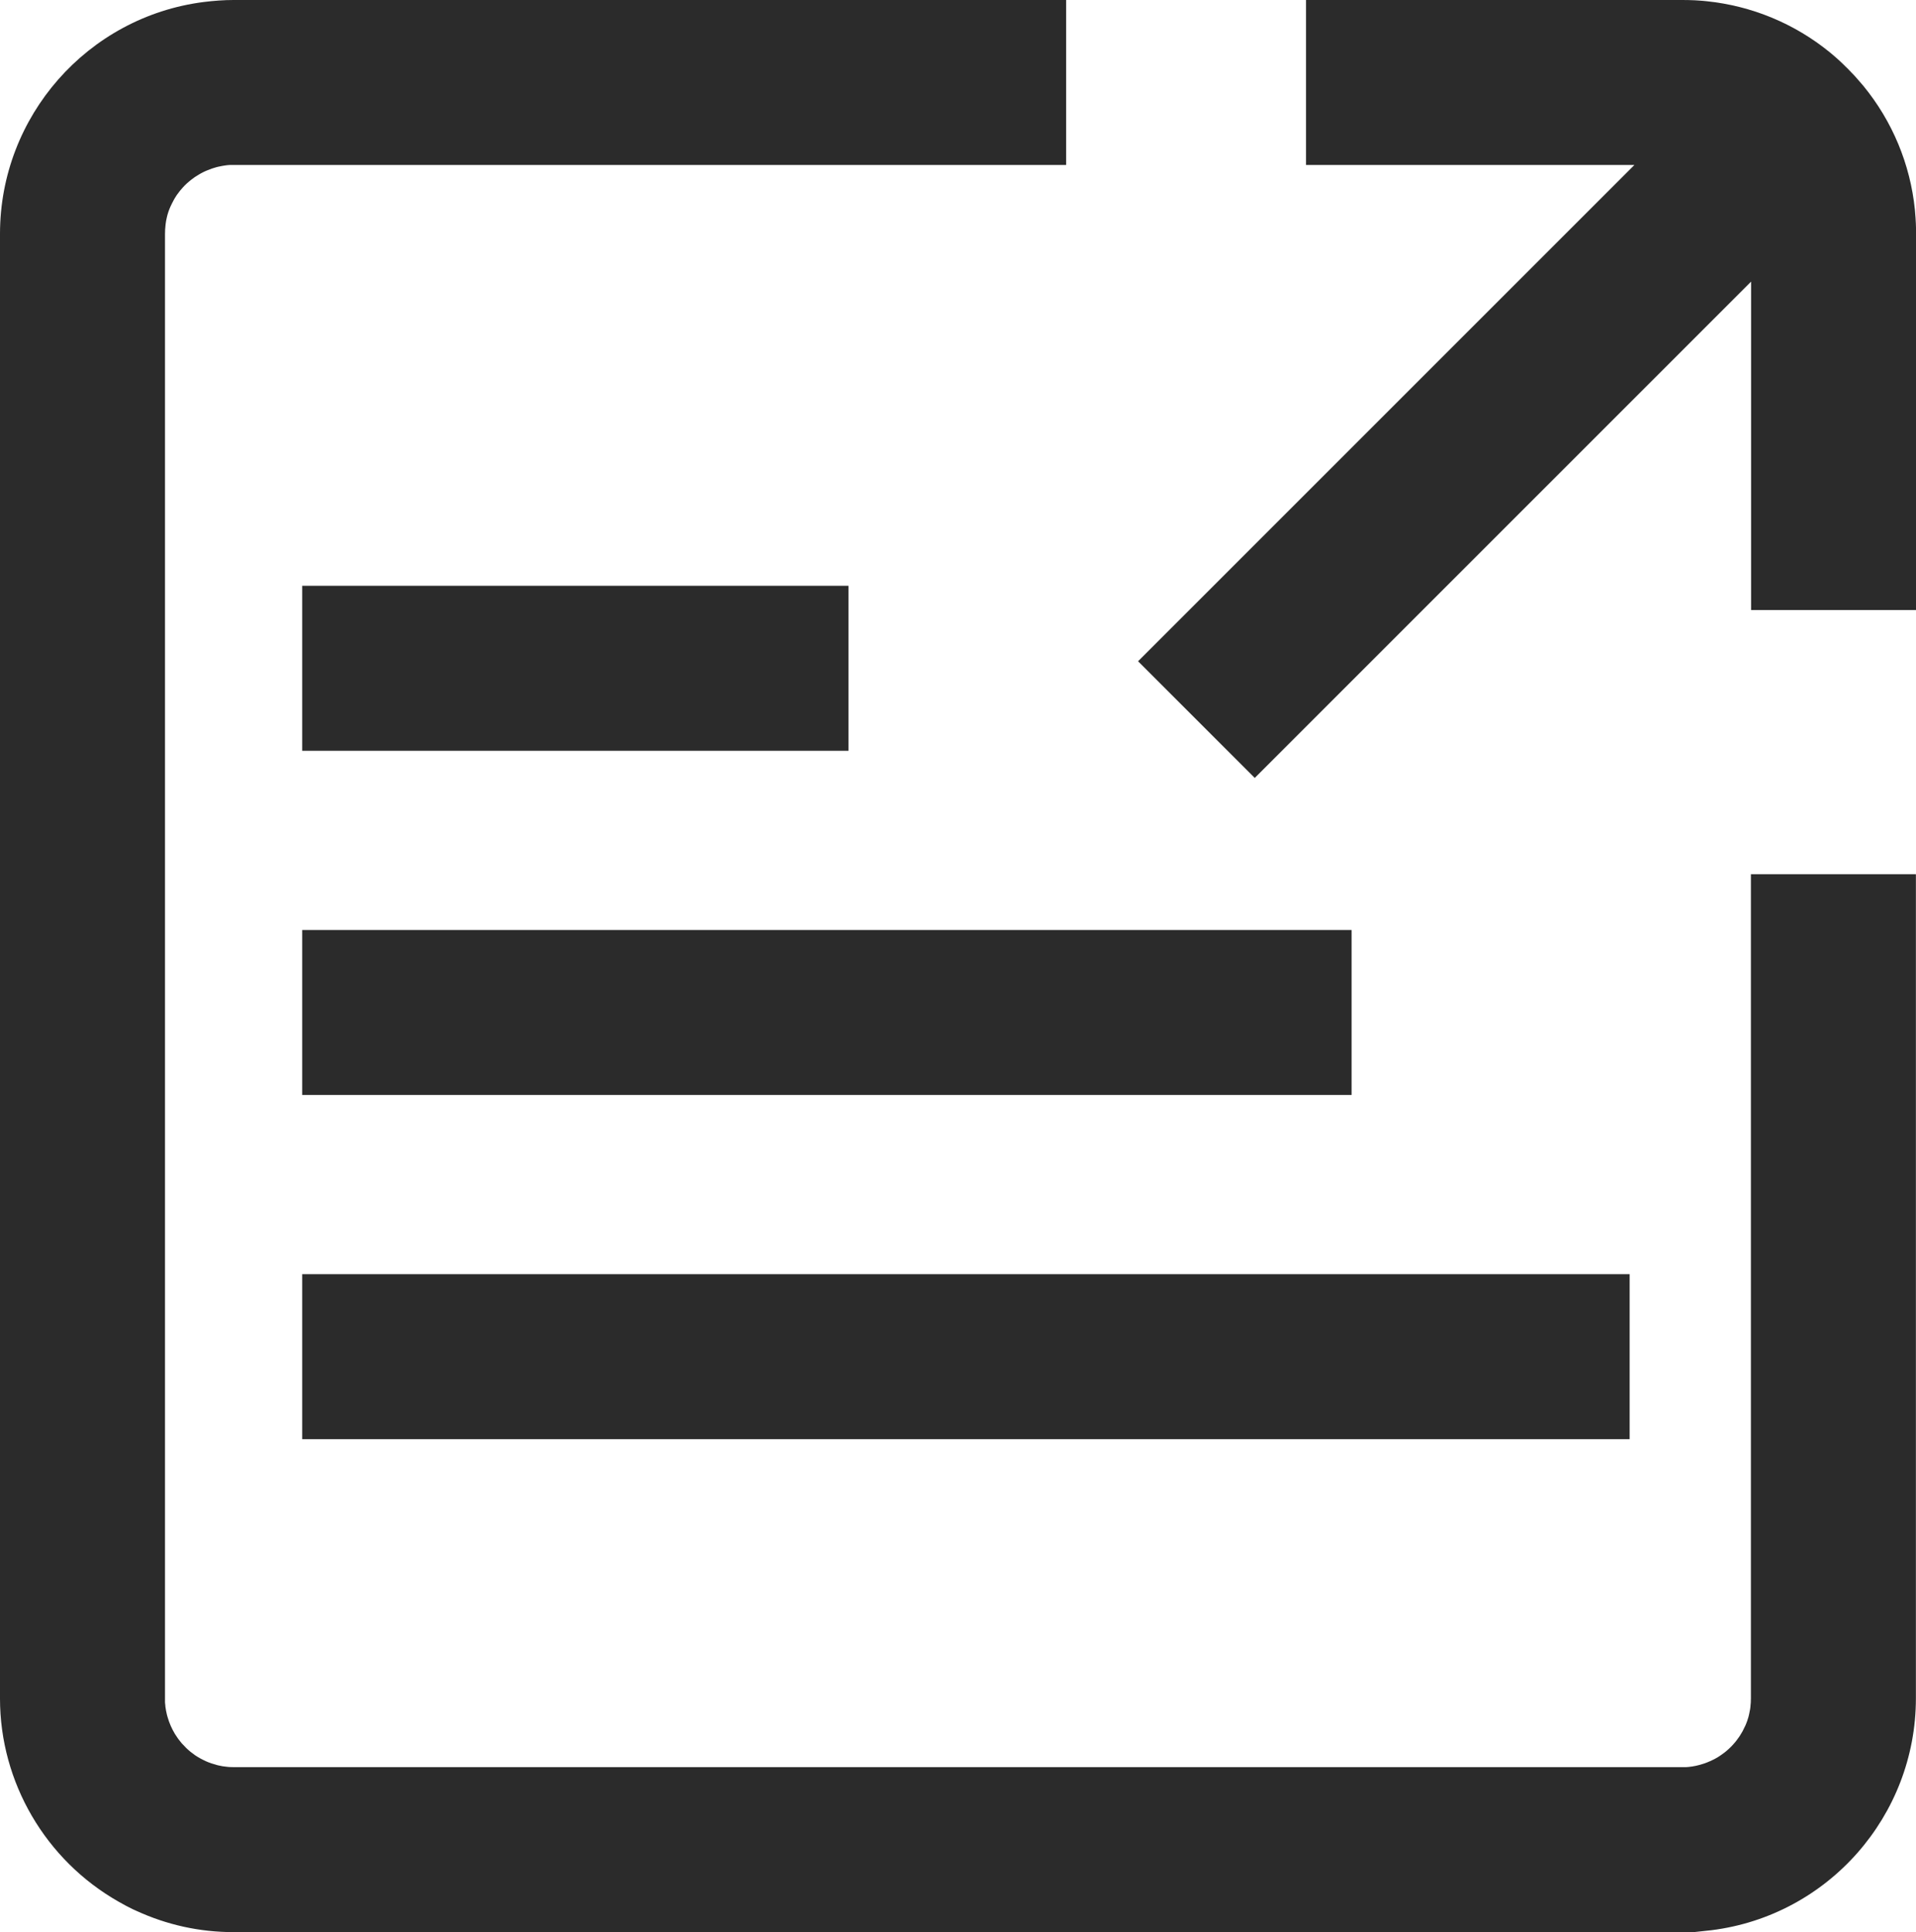
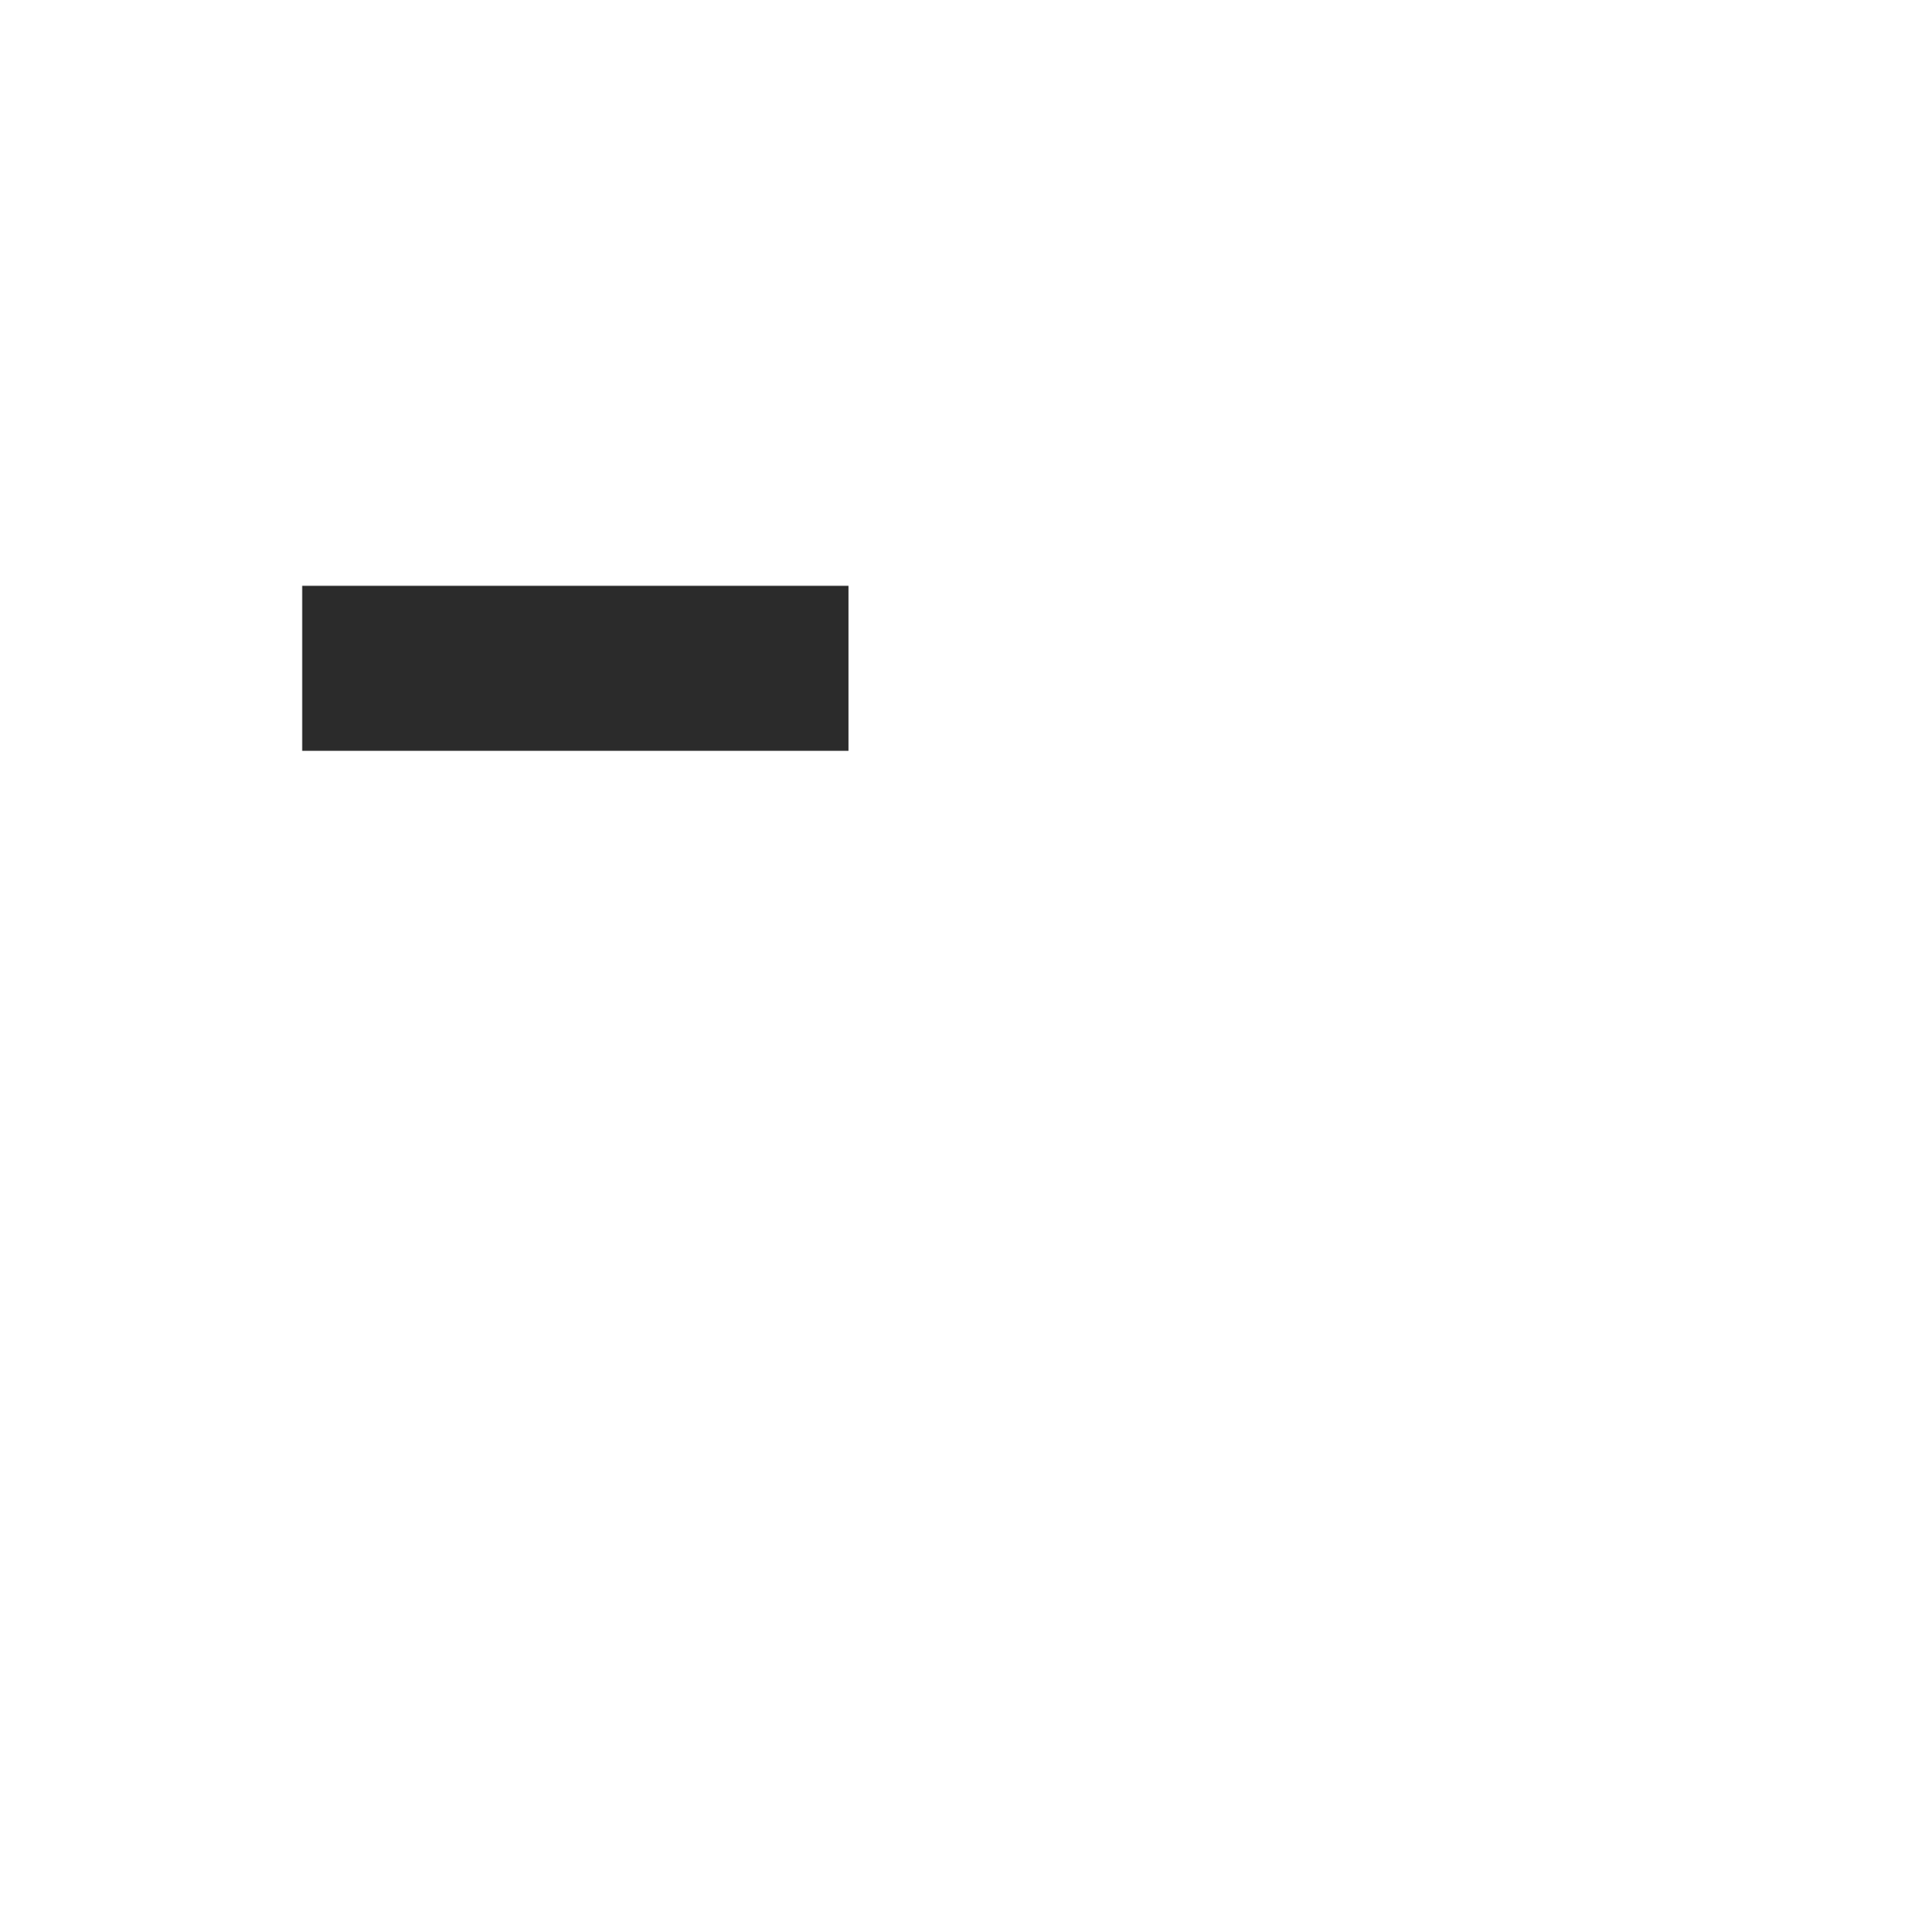
<svg xmlns="http://www.w3.org/2000/svg" id="Layer_1" data-name="Layer 1" viewBox="0 0 210.3 212.08">
  <defs>
    <style>
      .cls-1 {
        fill: #2b2b2b;
        stroke-width: 0px;
      }
    </style>
  </defs>
-   <path class="cls-1" d="M25.63,212.08c-3.71,0-7.3-.79-10.67-2.34l-.2-.09c-.08-.03-.15-.07-.22-.1-.46-.22-.94-.48-1.52-.81-8.03-4.56-13.02-13.11-13.02-22.3V25.67C0,12.77,9.61,1.85,22.36.22c1.12-.14,2.22-.22,3.27-.22h91.39v18.11H25.67c-.13,0-.26,0-.39,0h-.08c-.18.01-.36.03-.54.06-.08.01-.16.02-.25.04-.16.03-.3.06-.45.09-.06.01-.13.03-.2.05-.16.04-.31.09-.46.14l-.16.06c-.16.06-.32.12-.47.18l-.16.07c-.14.06-.29.14-.44.22l-.16.09c-.14.08-.27.16-.39.24l-.17.11c-.12.09-.23.17-.34.25-.08.06-.15.12-.22.18-.09.07-.17.15-.26.22-.09.08-.17.16-.25.24-.06.06-.12.12-.18.19-.1.11-.19.22-.28.32l-.12.15c-.11.14-.2.27-.3.4l-.05.08c-.12.19-.22.34-.3.5l-.05.1c-.09.16-.17.33-.25.5l-.04.08c-.08.17-.14.35-.21.53l-.03.09c-.06.18-.11.35-.15.53l-.03.14c-.04.16-.07.33-.09.49-.01.08-.02.15-.03.22-.02.18-.04.38-.05.57v.09c0,.09-.01.22-.01.34v160.73c0,.13,0,.26,0,.39v.08c.01.15.02.26.04.38v.06c.03.17.05.34.08.5l.02.08c.04.22.09.42.15.61.19.66.46,1.26.8,1.83.11.17.22.34.34.51l.03.04.03.04c.11.15.23.3.35.44l.05.05c.13.14.27.29.42.44l.04.04c.13.12.28.26.44.39.19.15.35.27.52.39.21.14.38.24.56.34.22.12.4.21.58.29l.06.03c.18.08.36.15.54.21l.09.03c.18.06.36.11.53.16l.15.04c.17.04.33.07.49.1.08.01.15.02.23.03.19.02.37.05.55.06h.1c.12,0,.25.01.37.01h158.95c.12,0,.25,0,.37,0h.06c.22-.01.4-.03.58-.06.08,0,.16-.02.25-.04.15-.02.29-.05.44-.09l.2-.05c.16-.04.32-.09.47-.14l.15-.05c.16-.06.32-.12.47-.19l.15-.06c.15-.07.3-.14.45-.22l.14-.08c.15-.08.28-.16.41-.25.06-.04.13-.08.19-.13.1-.07.22-.15.33-.24.07-.06.14-.11.21-.17.09-.07.18-.15.26-.23.08-.08.17-.16.25-.24.07-.07.13-.13.19-.2.09-.1.18-.21.27-.31l.12-.15c.11-.14.2-.27.29-.4l.09-.13c.09-.14.18-.29.27-.45l.05-.09c.09-.17.17-.34.25-.51l.04-.08c.08-.17.14-.35.21-.53l.03-.1c.06-.17.11-.34.15-.52l.03-.14c.04-.17.07-.33.1-.5.01-.08.02-.15.03-.22.02-.18.04-.38.05-.57v-.09c0-.09.01-.22.01-.34v-90.44h18.11v90.44c0,12.94-9.65,23.87-22.44,25.47l-.19.02c-.09.01-.18.02-.28.03l-1.37.15H25.63Z" />
-   <path class="cls-1" d="M124.91,72.59l54.48-54.48h-36.04V0h41.28c.47,0,.92.01,1.36.03.11,0,.22.02.33.02l.28.02c.24.02.46.03.69.06,4.98.51,9.67,2.45,13.56,5.62l.12.1c.26.22.51.43.75.65.08.07.13.11.18.16.15.14.3.28.44.42l.17.17c.1.1.19.18.28.27.08.08.16.17.25.26l.18.19c.15.15.29.29.42.44.05.05.09.1.14.16.24.27.46.52.67.77l.06.07c3.2,3.9,5.16,8.61,5.67,13.62,0,.09.02.18.02.26.08.89.11,1.62.11,2.35v41.32h-18.11V30.91l-54.48,54.48-12.8-12.8Z" />
  <rect class="cls-1" x="33.17" y="64.3" width="59.96" height="18.11" />
-   <rect class="cls-1" x="33.17" y="102.08" width="115.18" height="18.11" />
-   <rect class="cls-1" x="33.17" y="139.86" width="145.7" height="18.11" />
</svg>